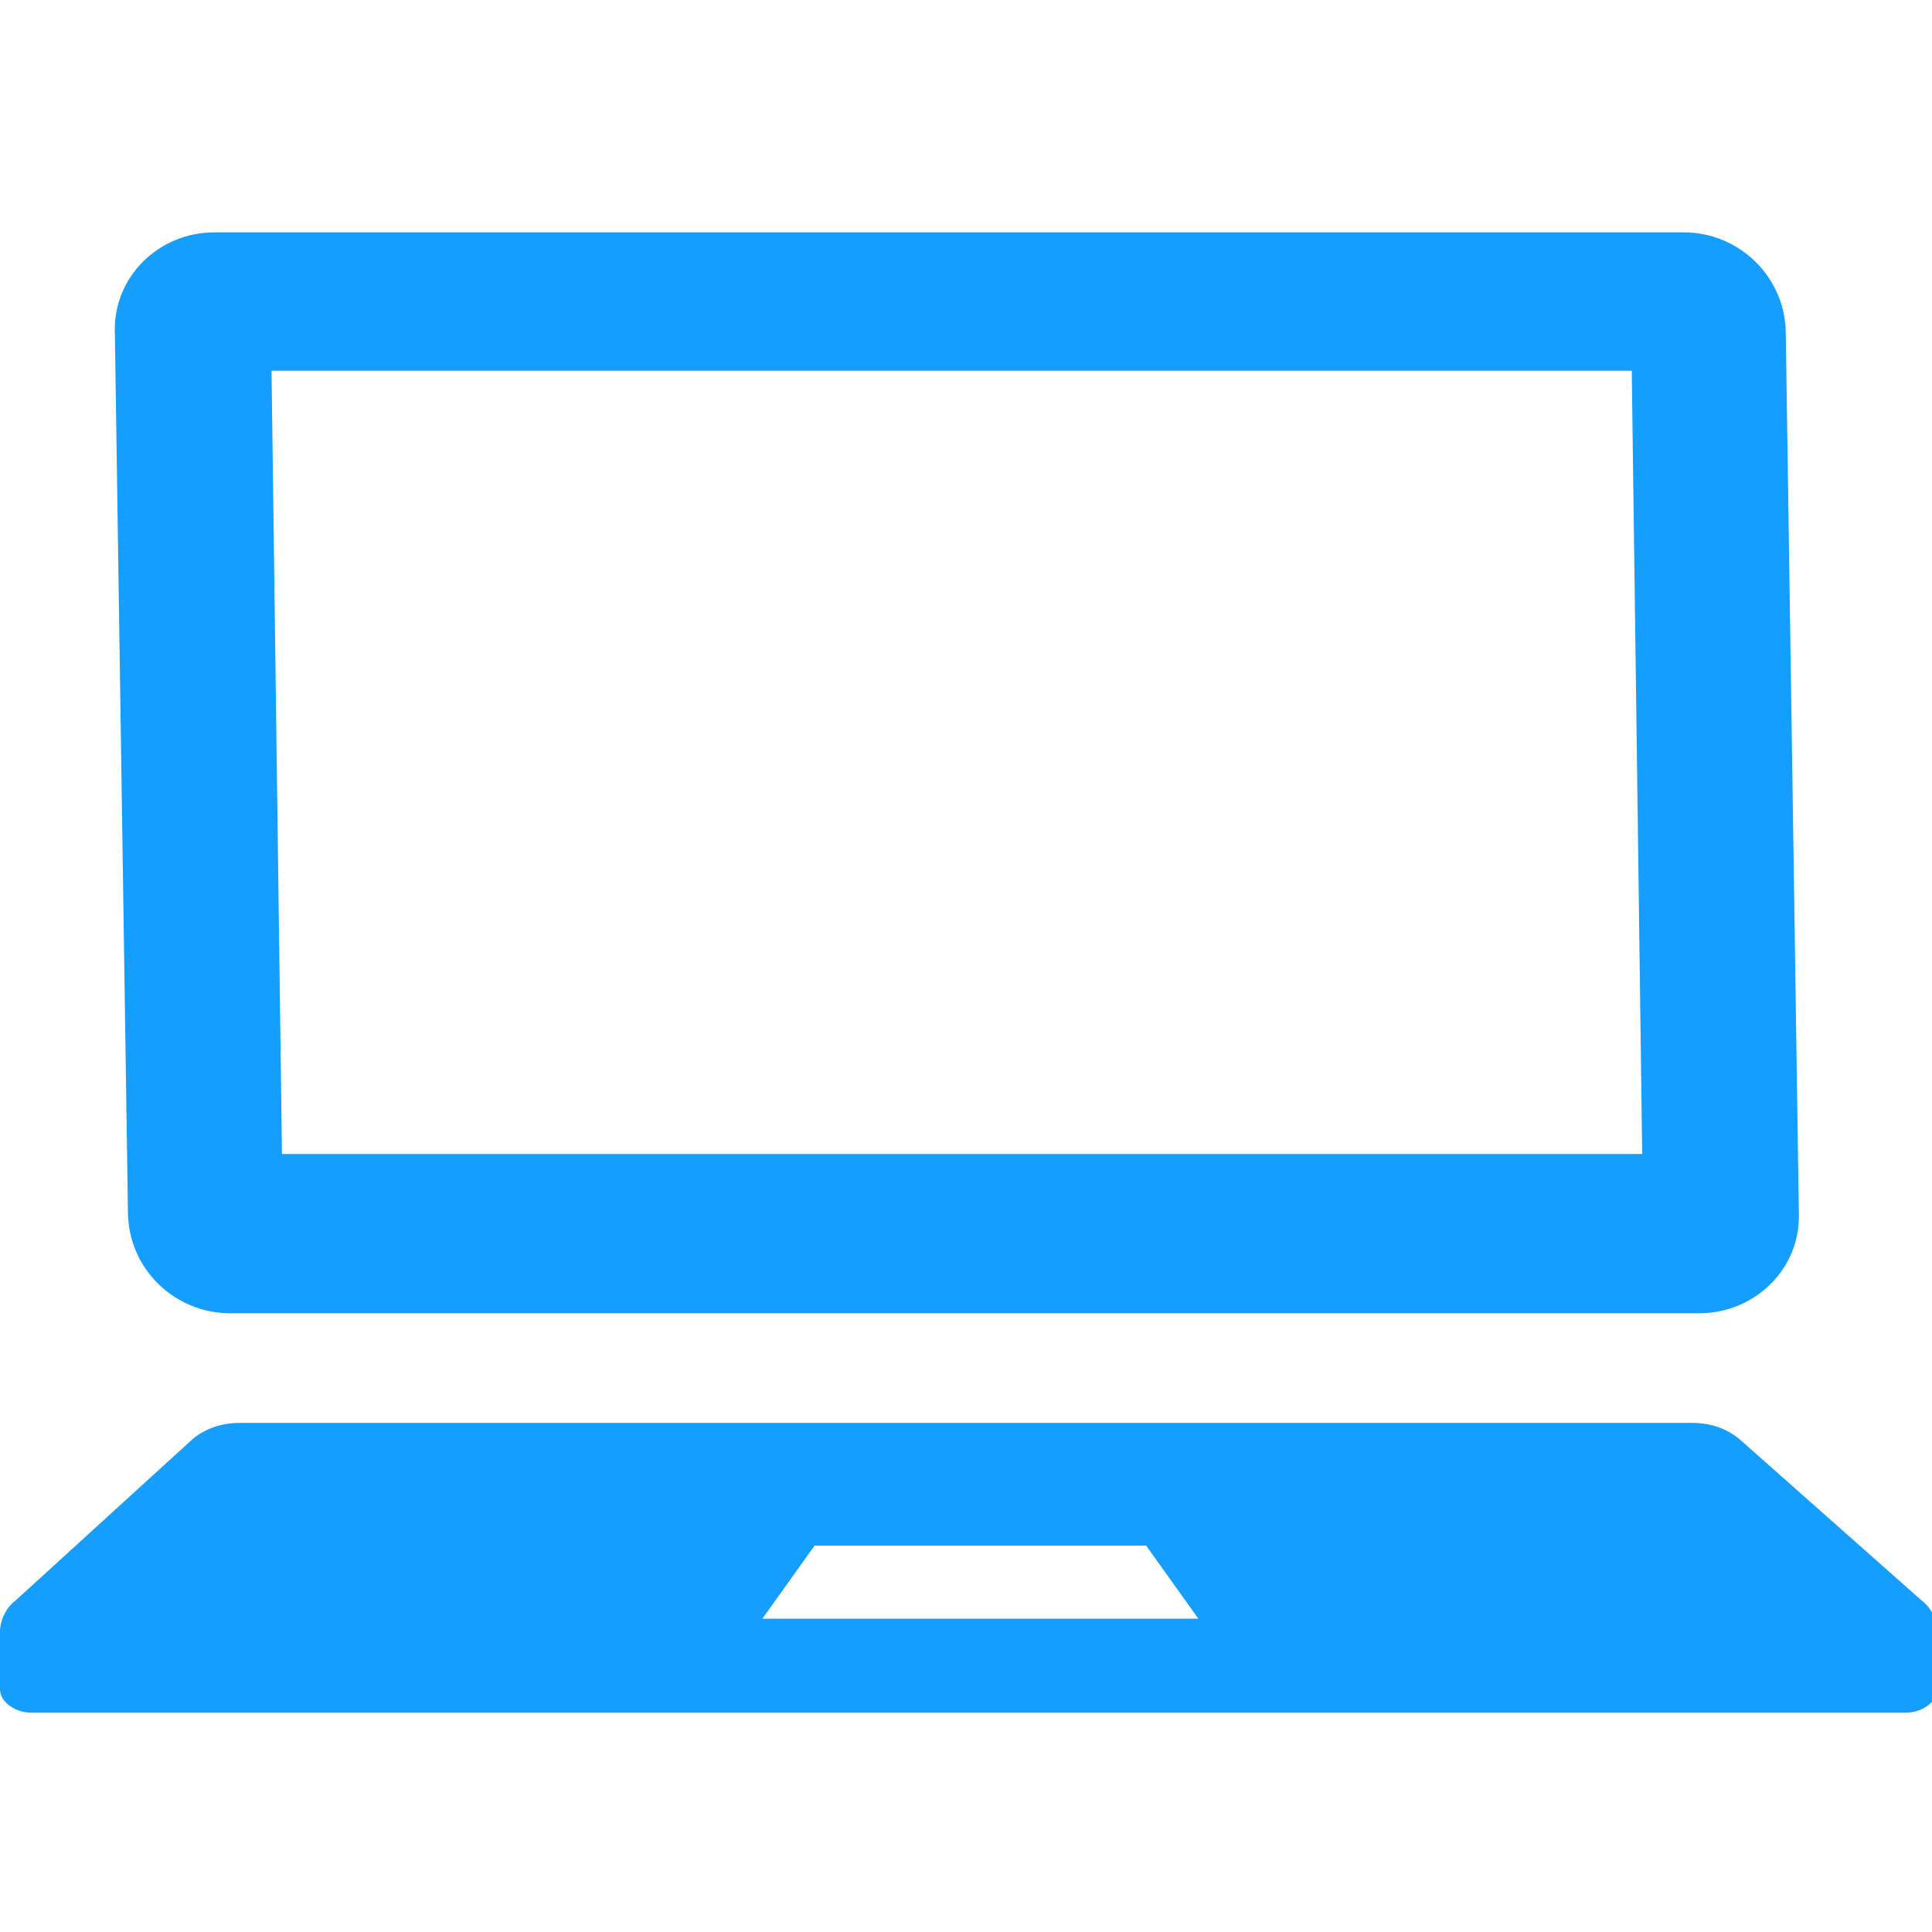
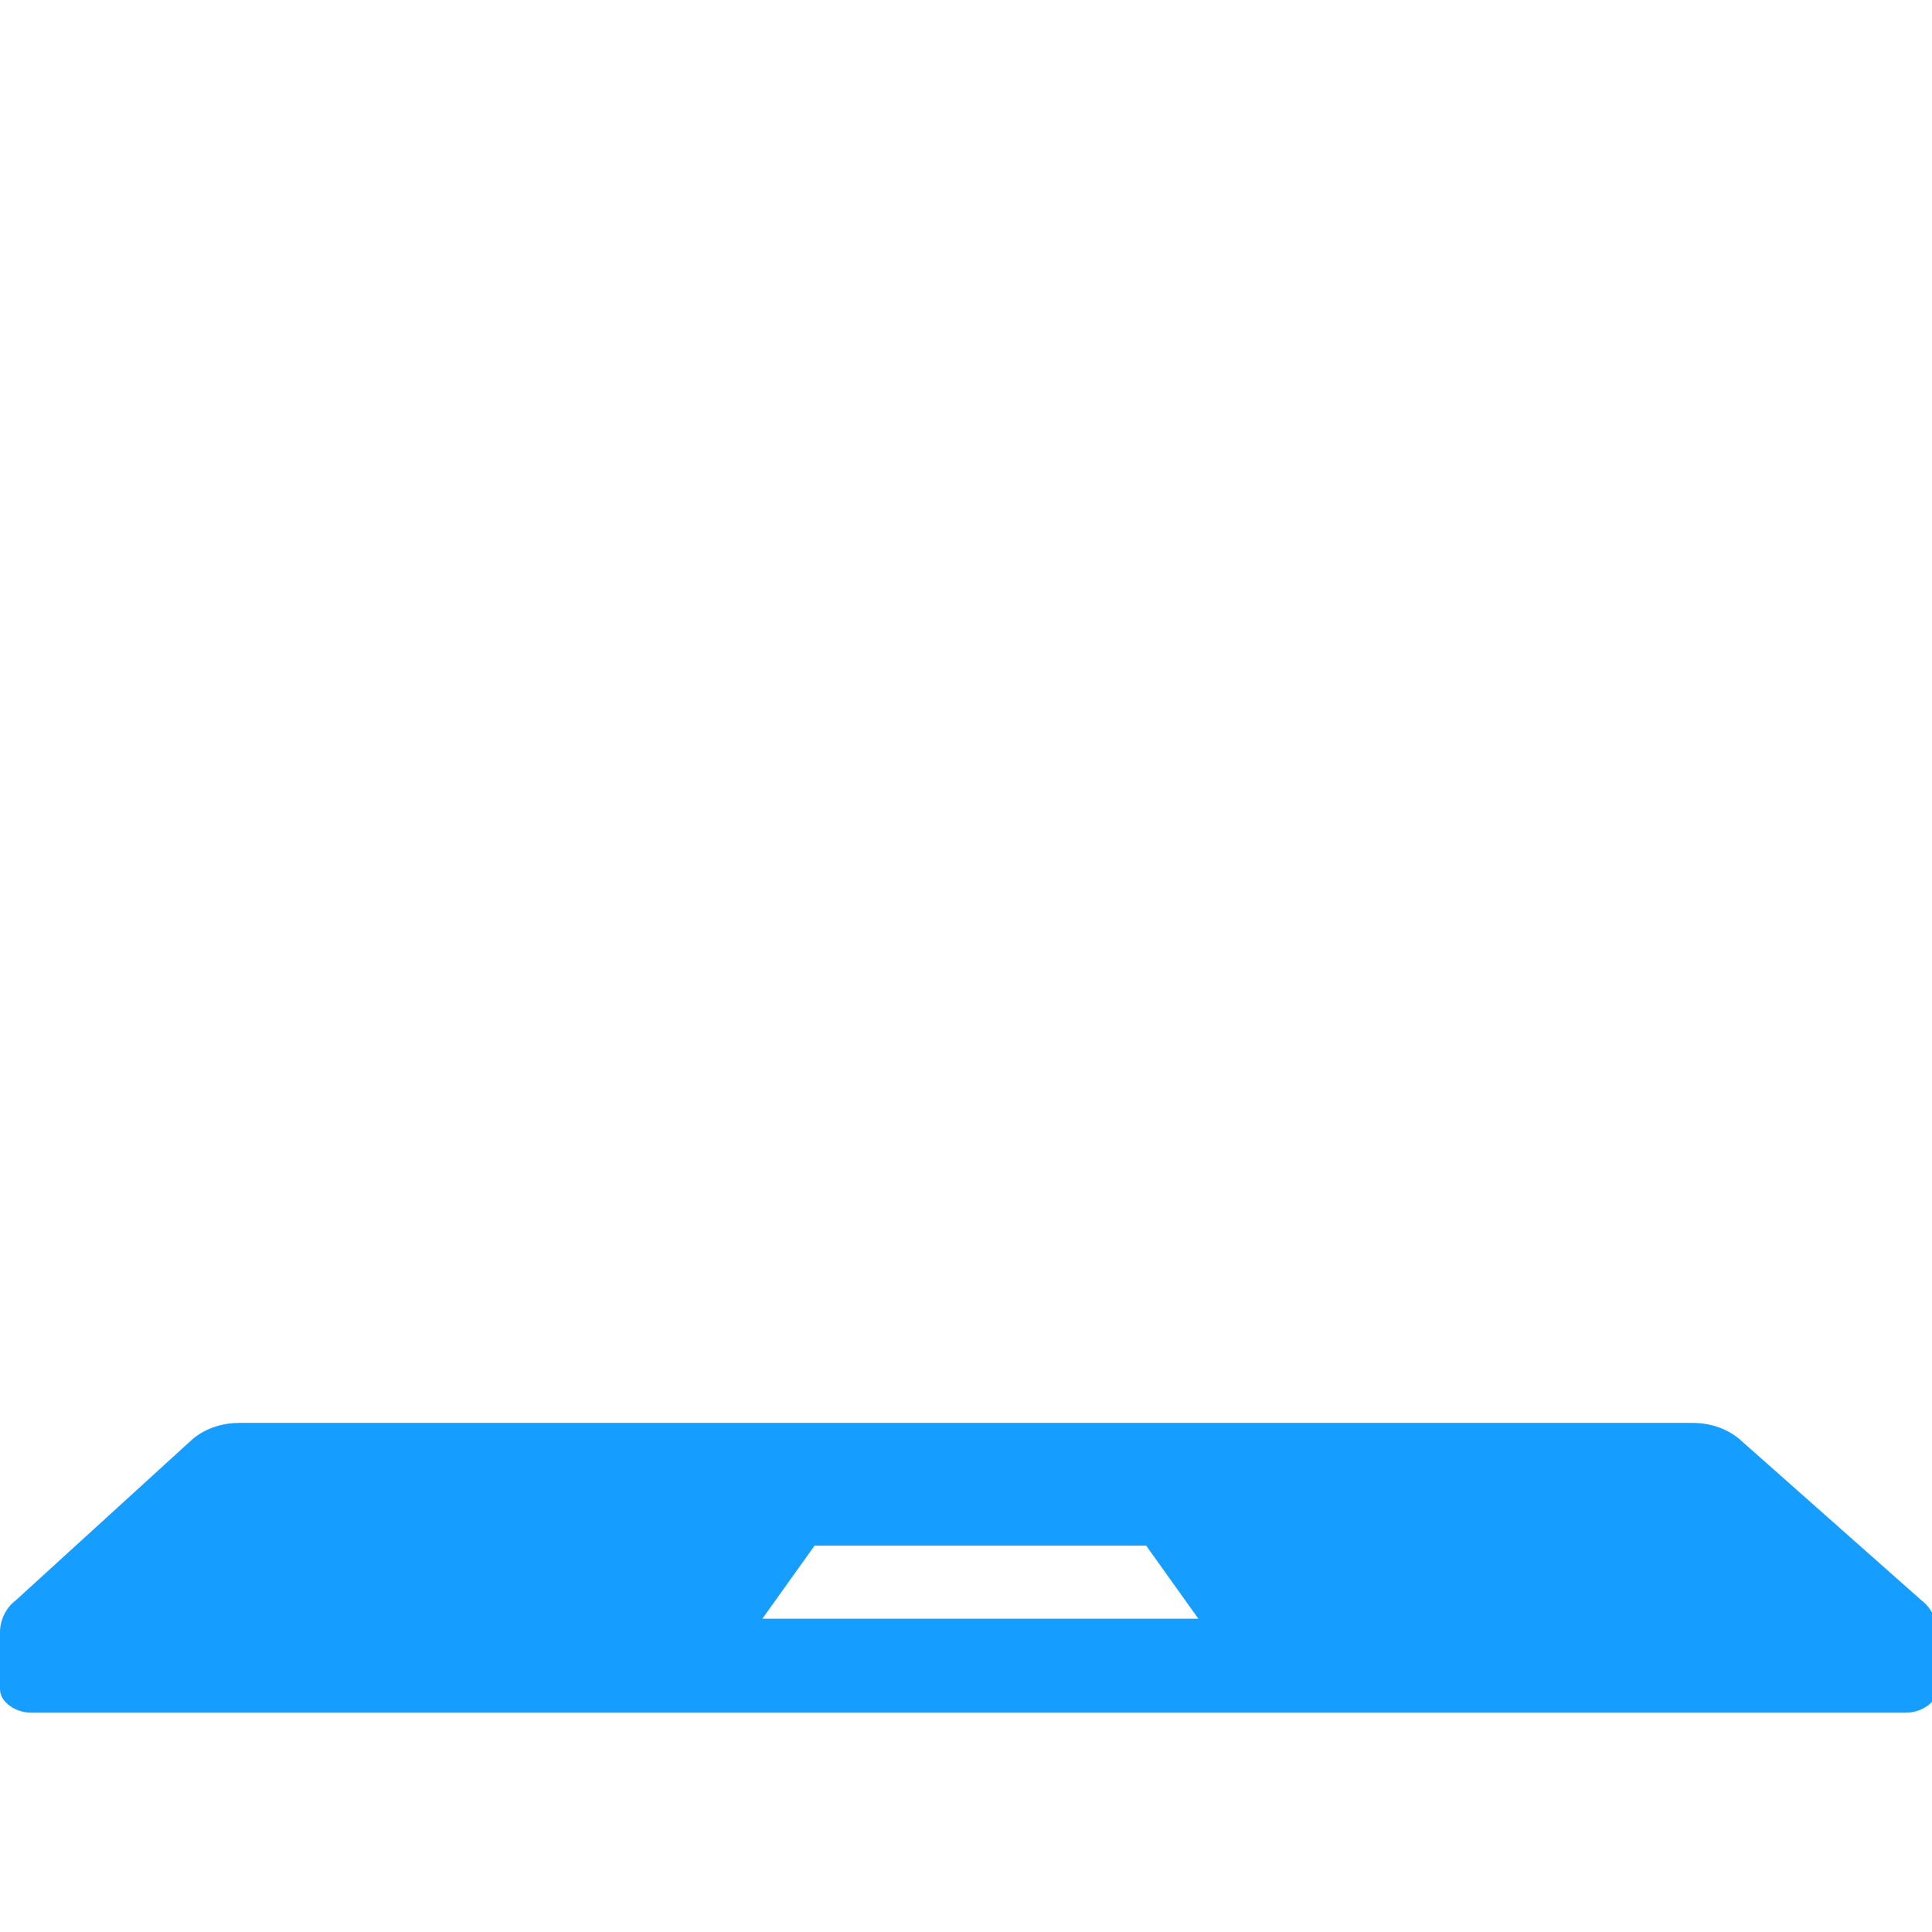
<svg xmlns="http://www.w3.org/2000/svg" version="1.1" viewBox="0 0 74 74">
  <defs>
    <style>
      .cls-1 {
        fill: #159dff;
      }

      .cls-2 {
        isolation: isolate;
      }

      .cls-3 {
        mix-blend-mode: multiply;
      }
    </style>
  </defs>
  <g class="cls-2">
    <g id="_レイヤー_1" data-name="レイヤー_1">
      <g class="cls-3">
-         <path class="cls-1" d="M8.9,50.3h56.2c2.1,0,3.9-1.7,3.8-3.9l-.5-33.6c0-2.2-1.8-3.9-3.9-3.9H8.2c-2.1,0-3.9,1.7-3.8,3.9l.5,33.6c0,2.2,1.8,3.9,3.9,3.9ZM10.4,14.2h52.1s.4,30,.4,30H10.8s-.4-30-.4-30Z" />
        <path class="cls-1" d="M73.6,61.3l-7-6.2c-.5-.4-1.1-.6-1.8-.6H9.2c-.7,0-1.3.2-1.8.6l-6.8,6.2c-.4.3-.6.8-.6,1.2v2.2c0,.5.6.9,1.2.9h71.8c.6,0,1.2-.4,1.2-.9v-2.2c0-.4-.2-.9-.6-1.2ZM29.2,62l2-2.8h12.7s2,2.8,2,2.8h-16.7Z" />
      </g>
    </g>
  </g>
</svg>